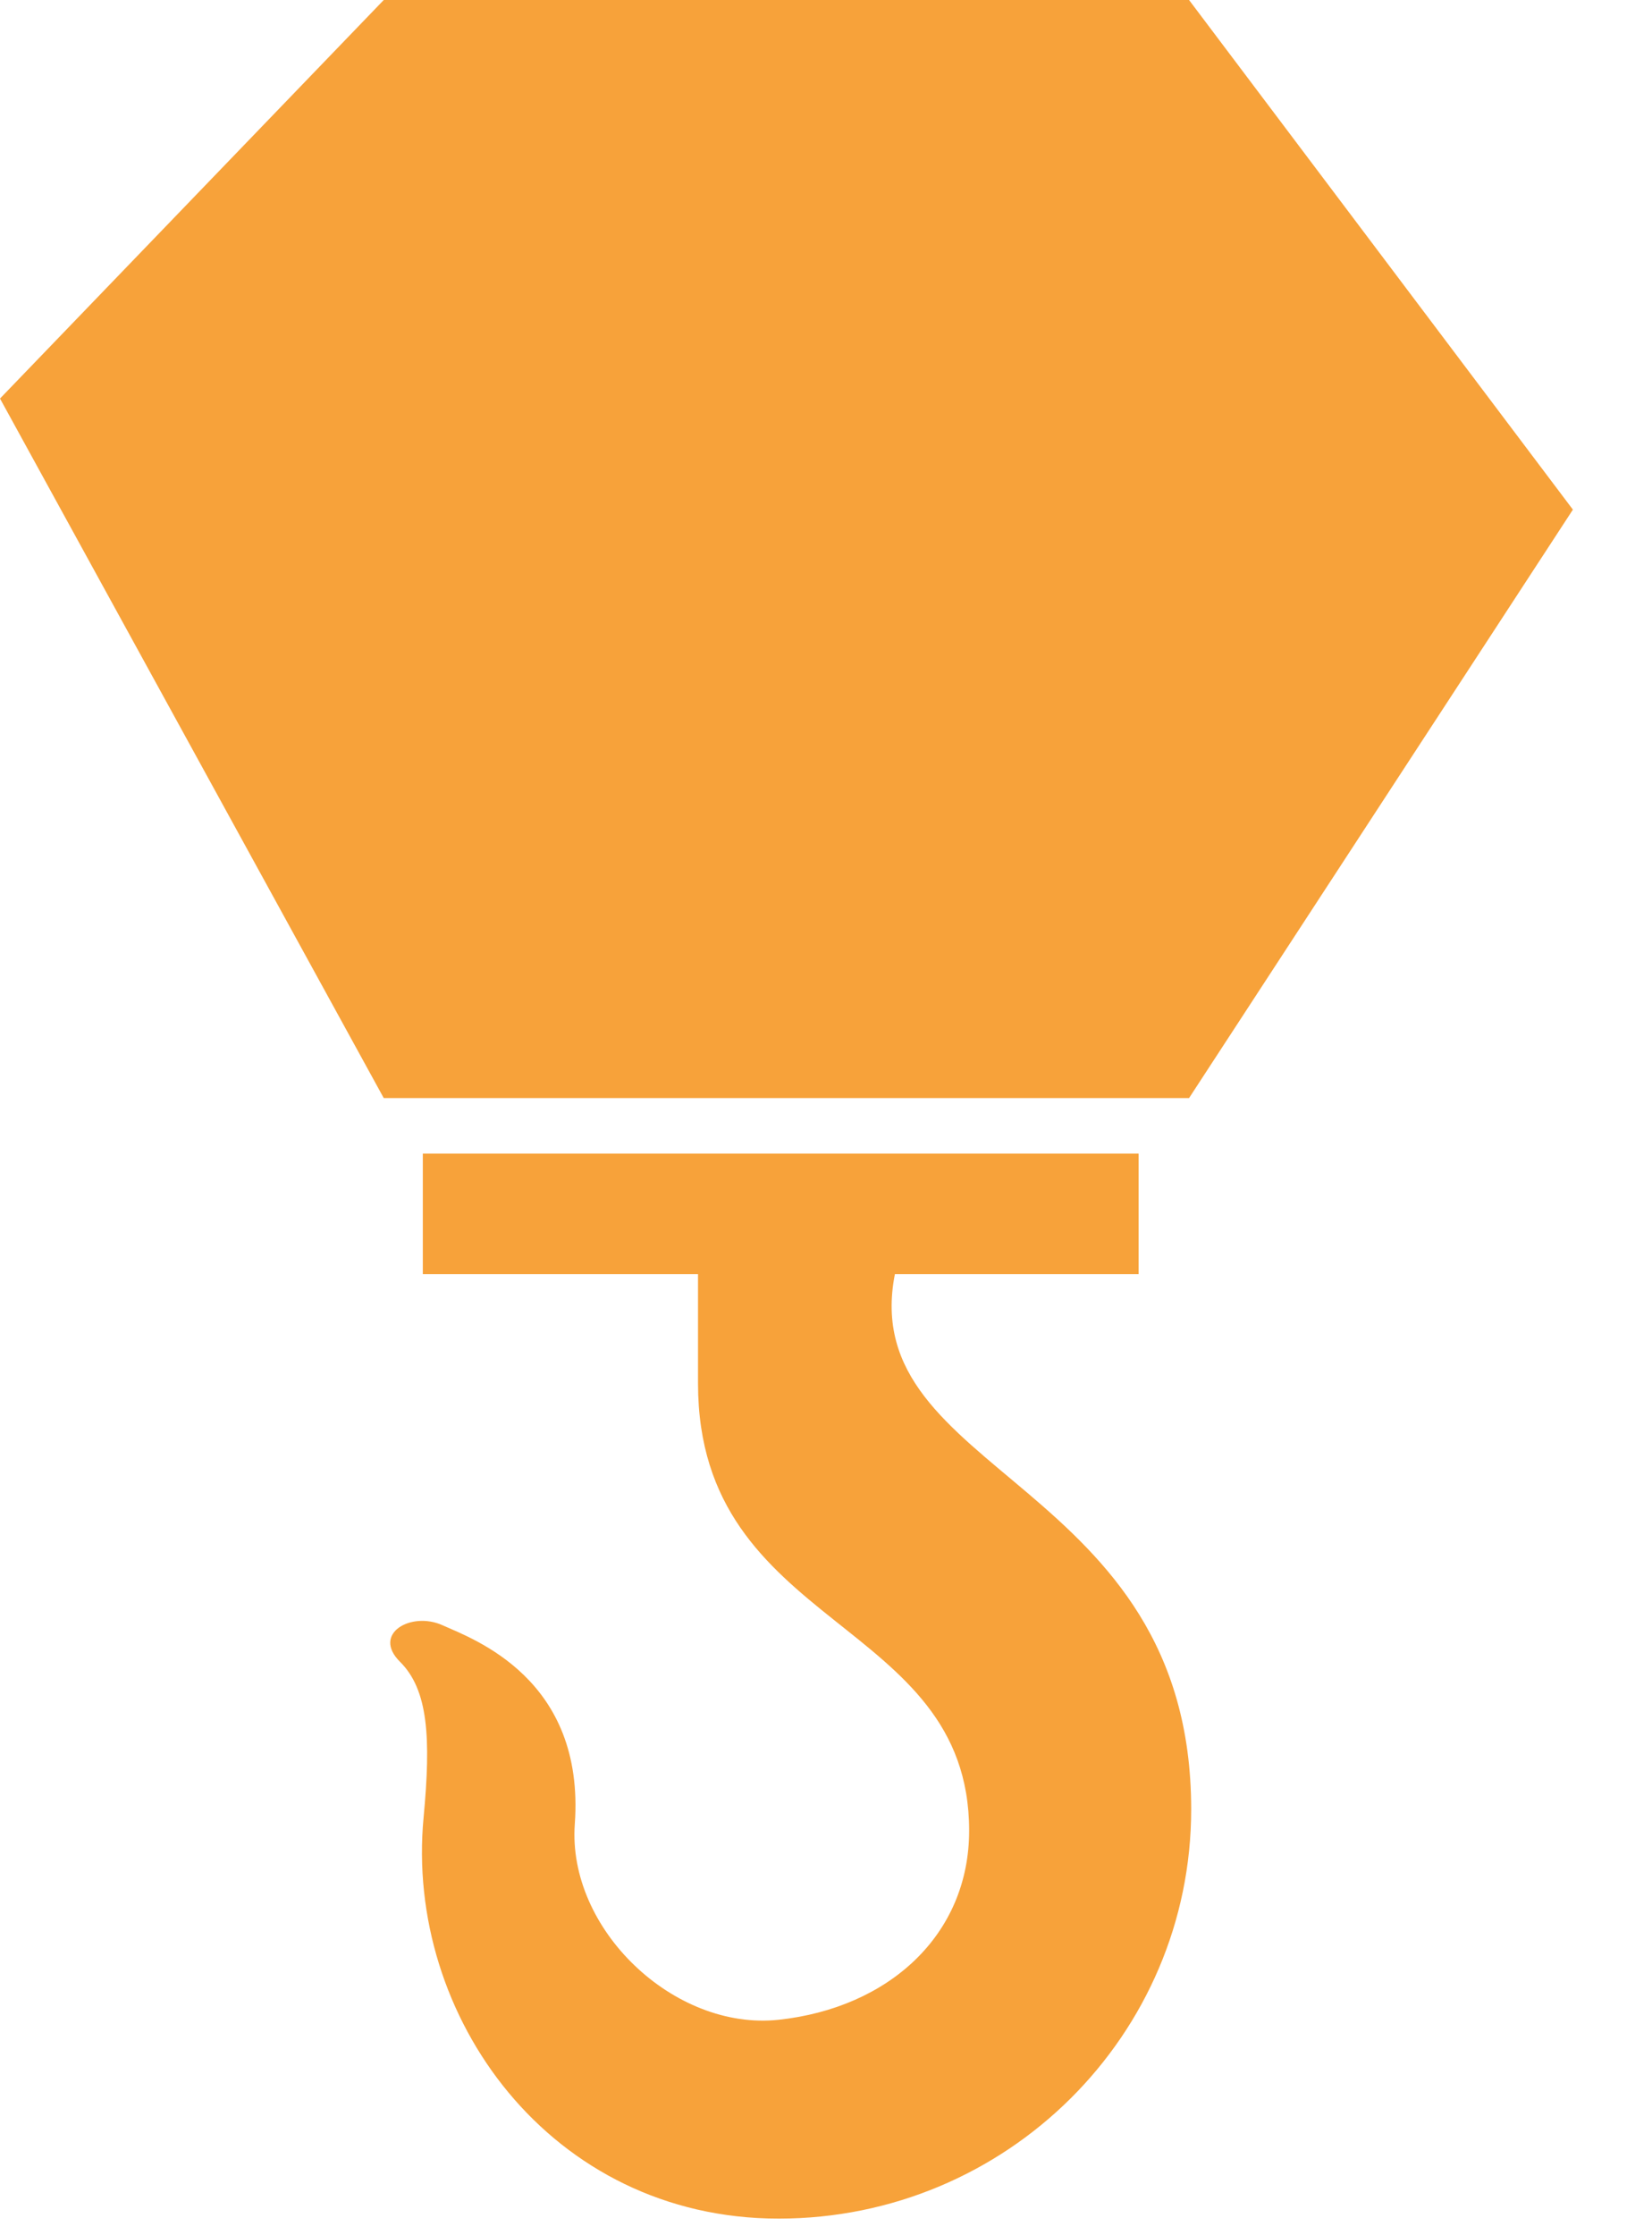
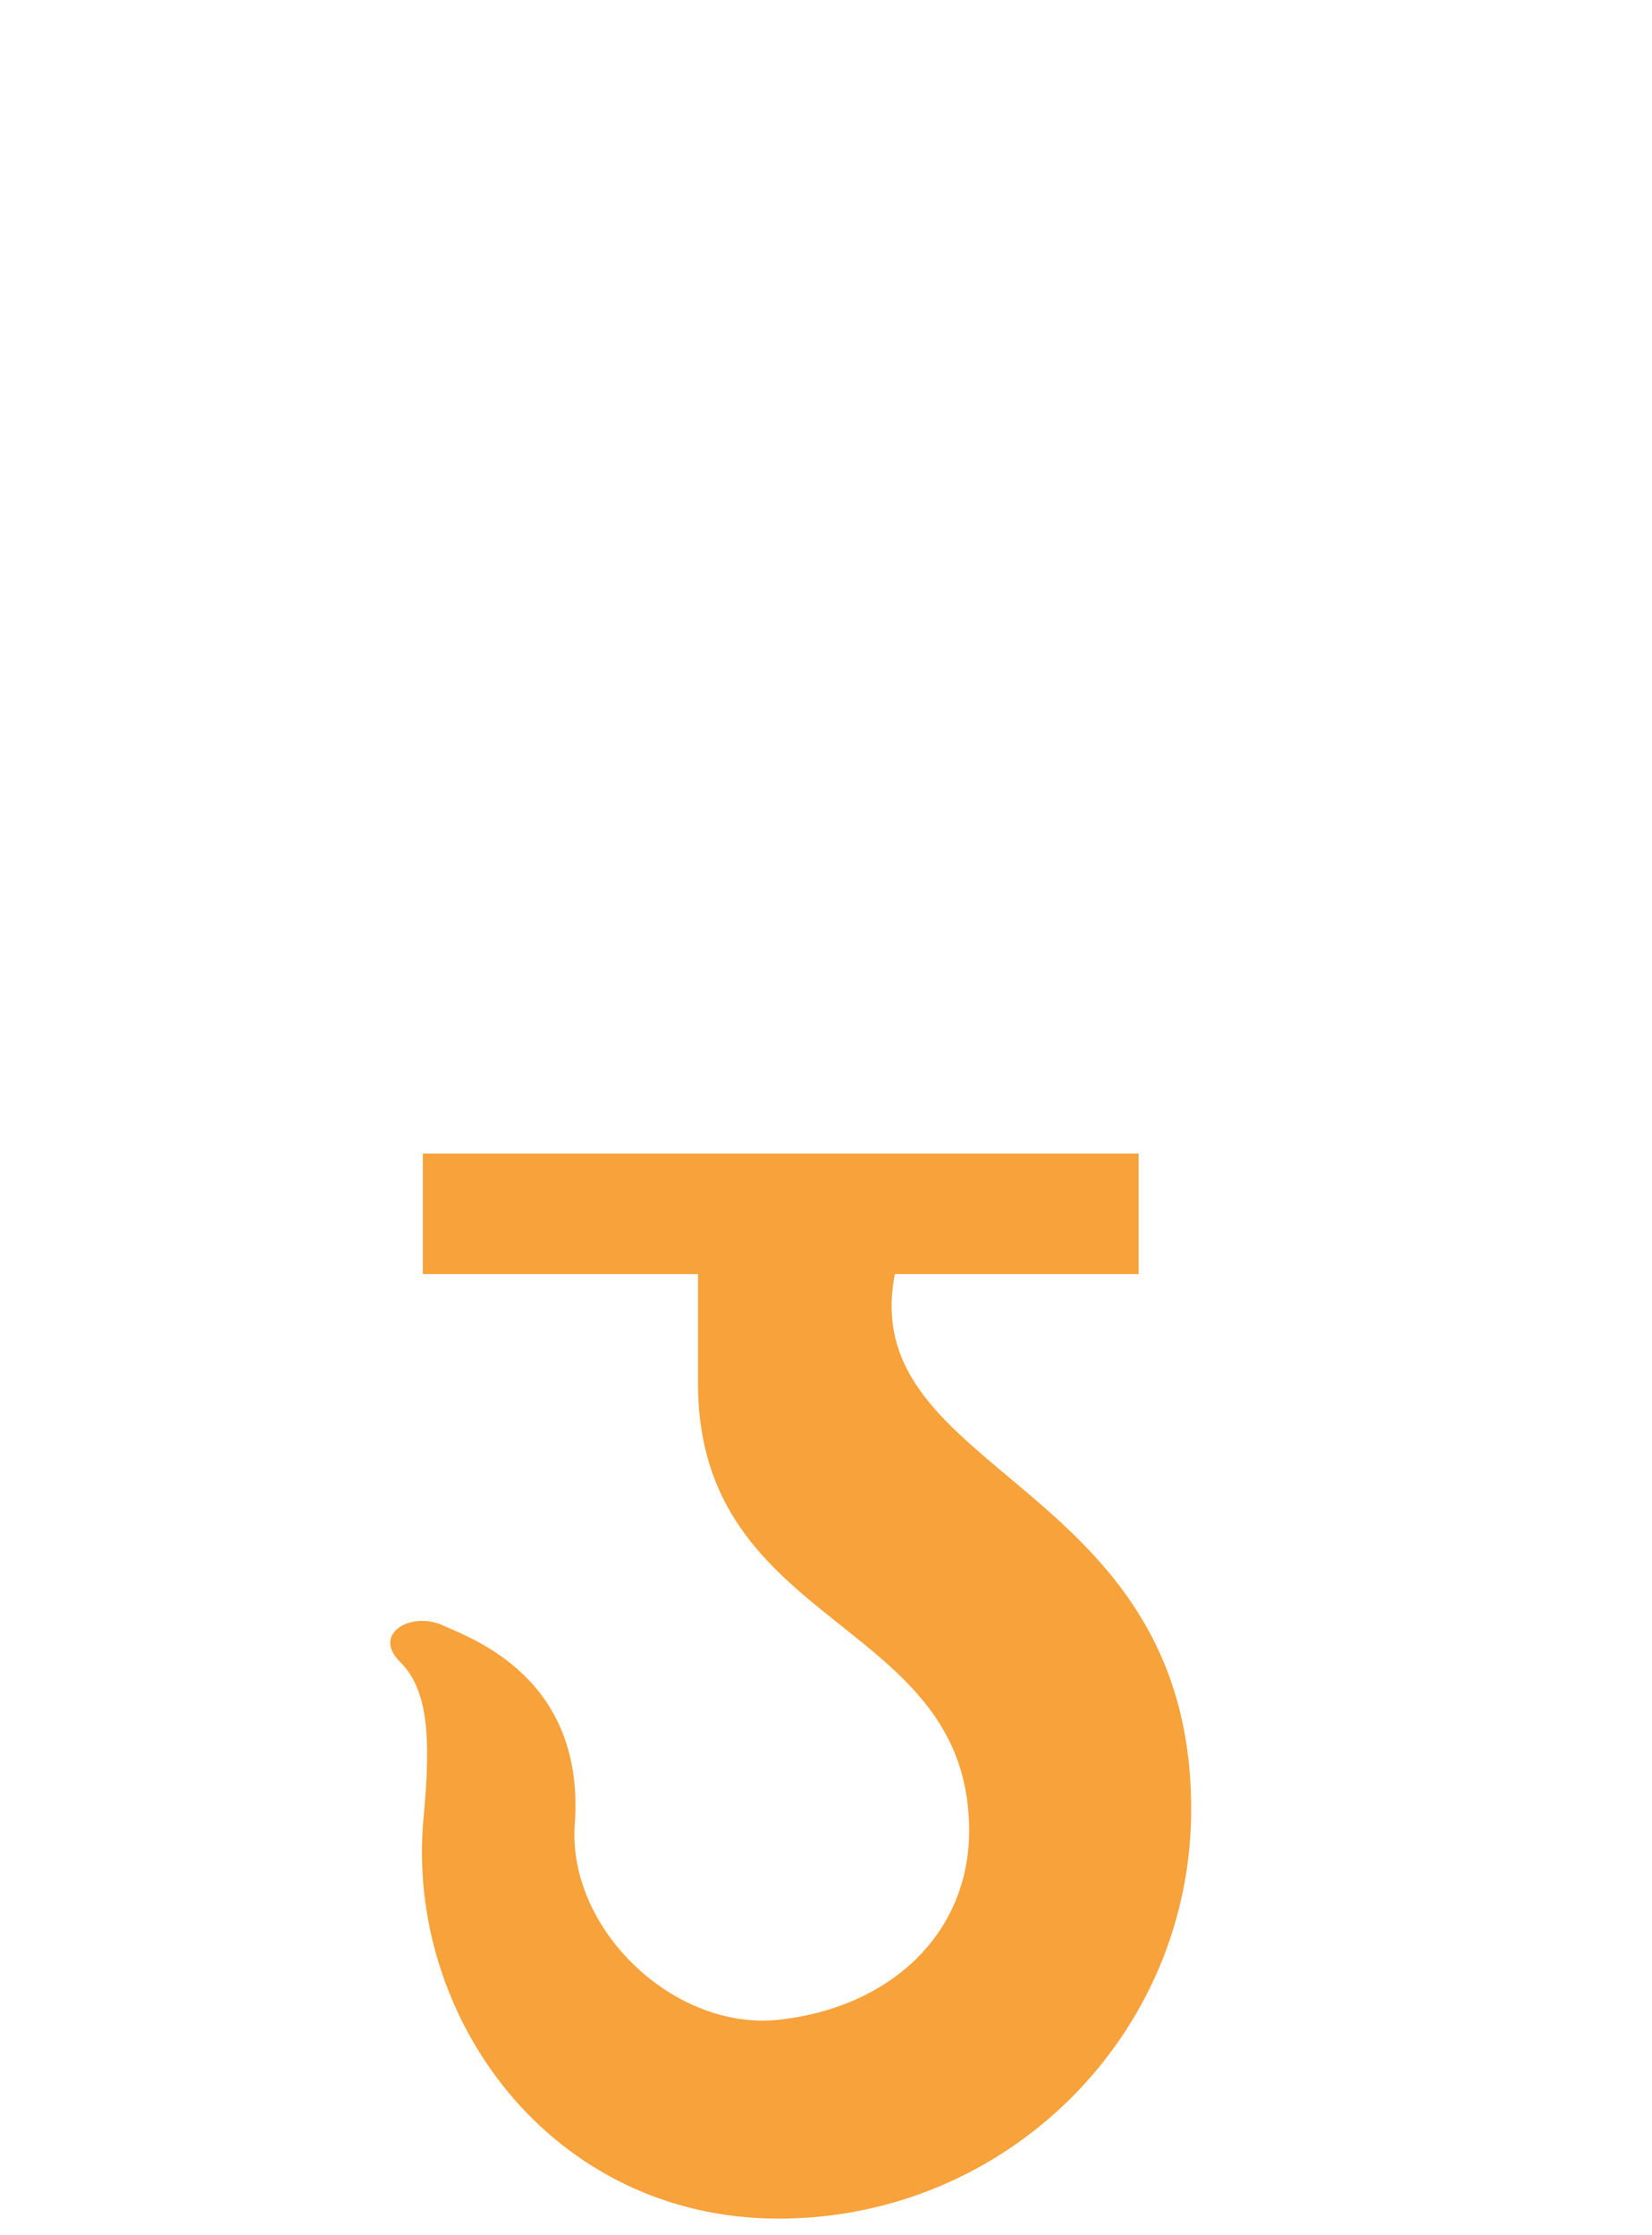
<svg xmlns="http://www.w3.org/2000/svg" width="17" height="23" viewBox="0 0 17 23" fill="none">
-   <path d="M16.186 5.244L12.236 0H3.949L0 4.101L3.949 11.299H12.236L16.186 5.244Z" fill="#F7A23A" />
  <path d="M9.209 13.11H11.717V11.87H4.351V13.11H7.183V14.235C7.183 16.783 9.973 16.635 9.973 18.837C9.973 19.912 9.144 20.661 8.013 20.783C6.936 20.899 5.837 19.85 5.915 18.769C6.022 17.275 4.874 16.867 4.553 16.723C4.232 16.578 3.824 16.809 4.116 17.099C4.407 17.388 4.436 17.881 4.359 18.701C4.164 20.748 5.668 22.829 8.013 22.829C10.357 22.829 12.259 20.942 12.258 18.615C12.256 15.217 8.8 15.187 9.209 13.11Z" fill="#F7A23A" />
</svg>